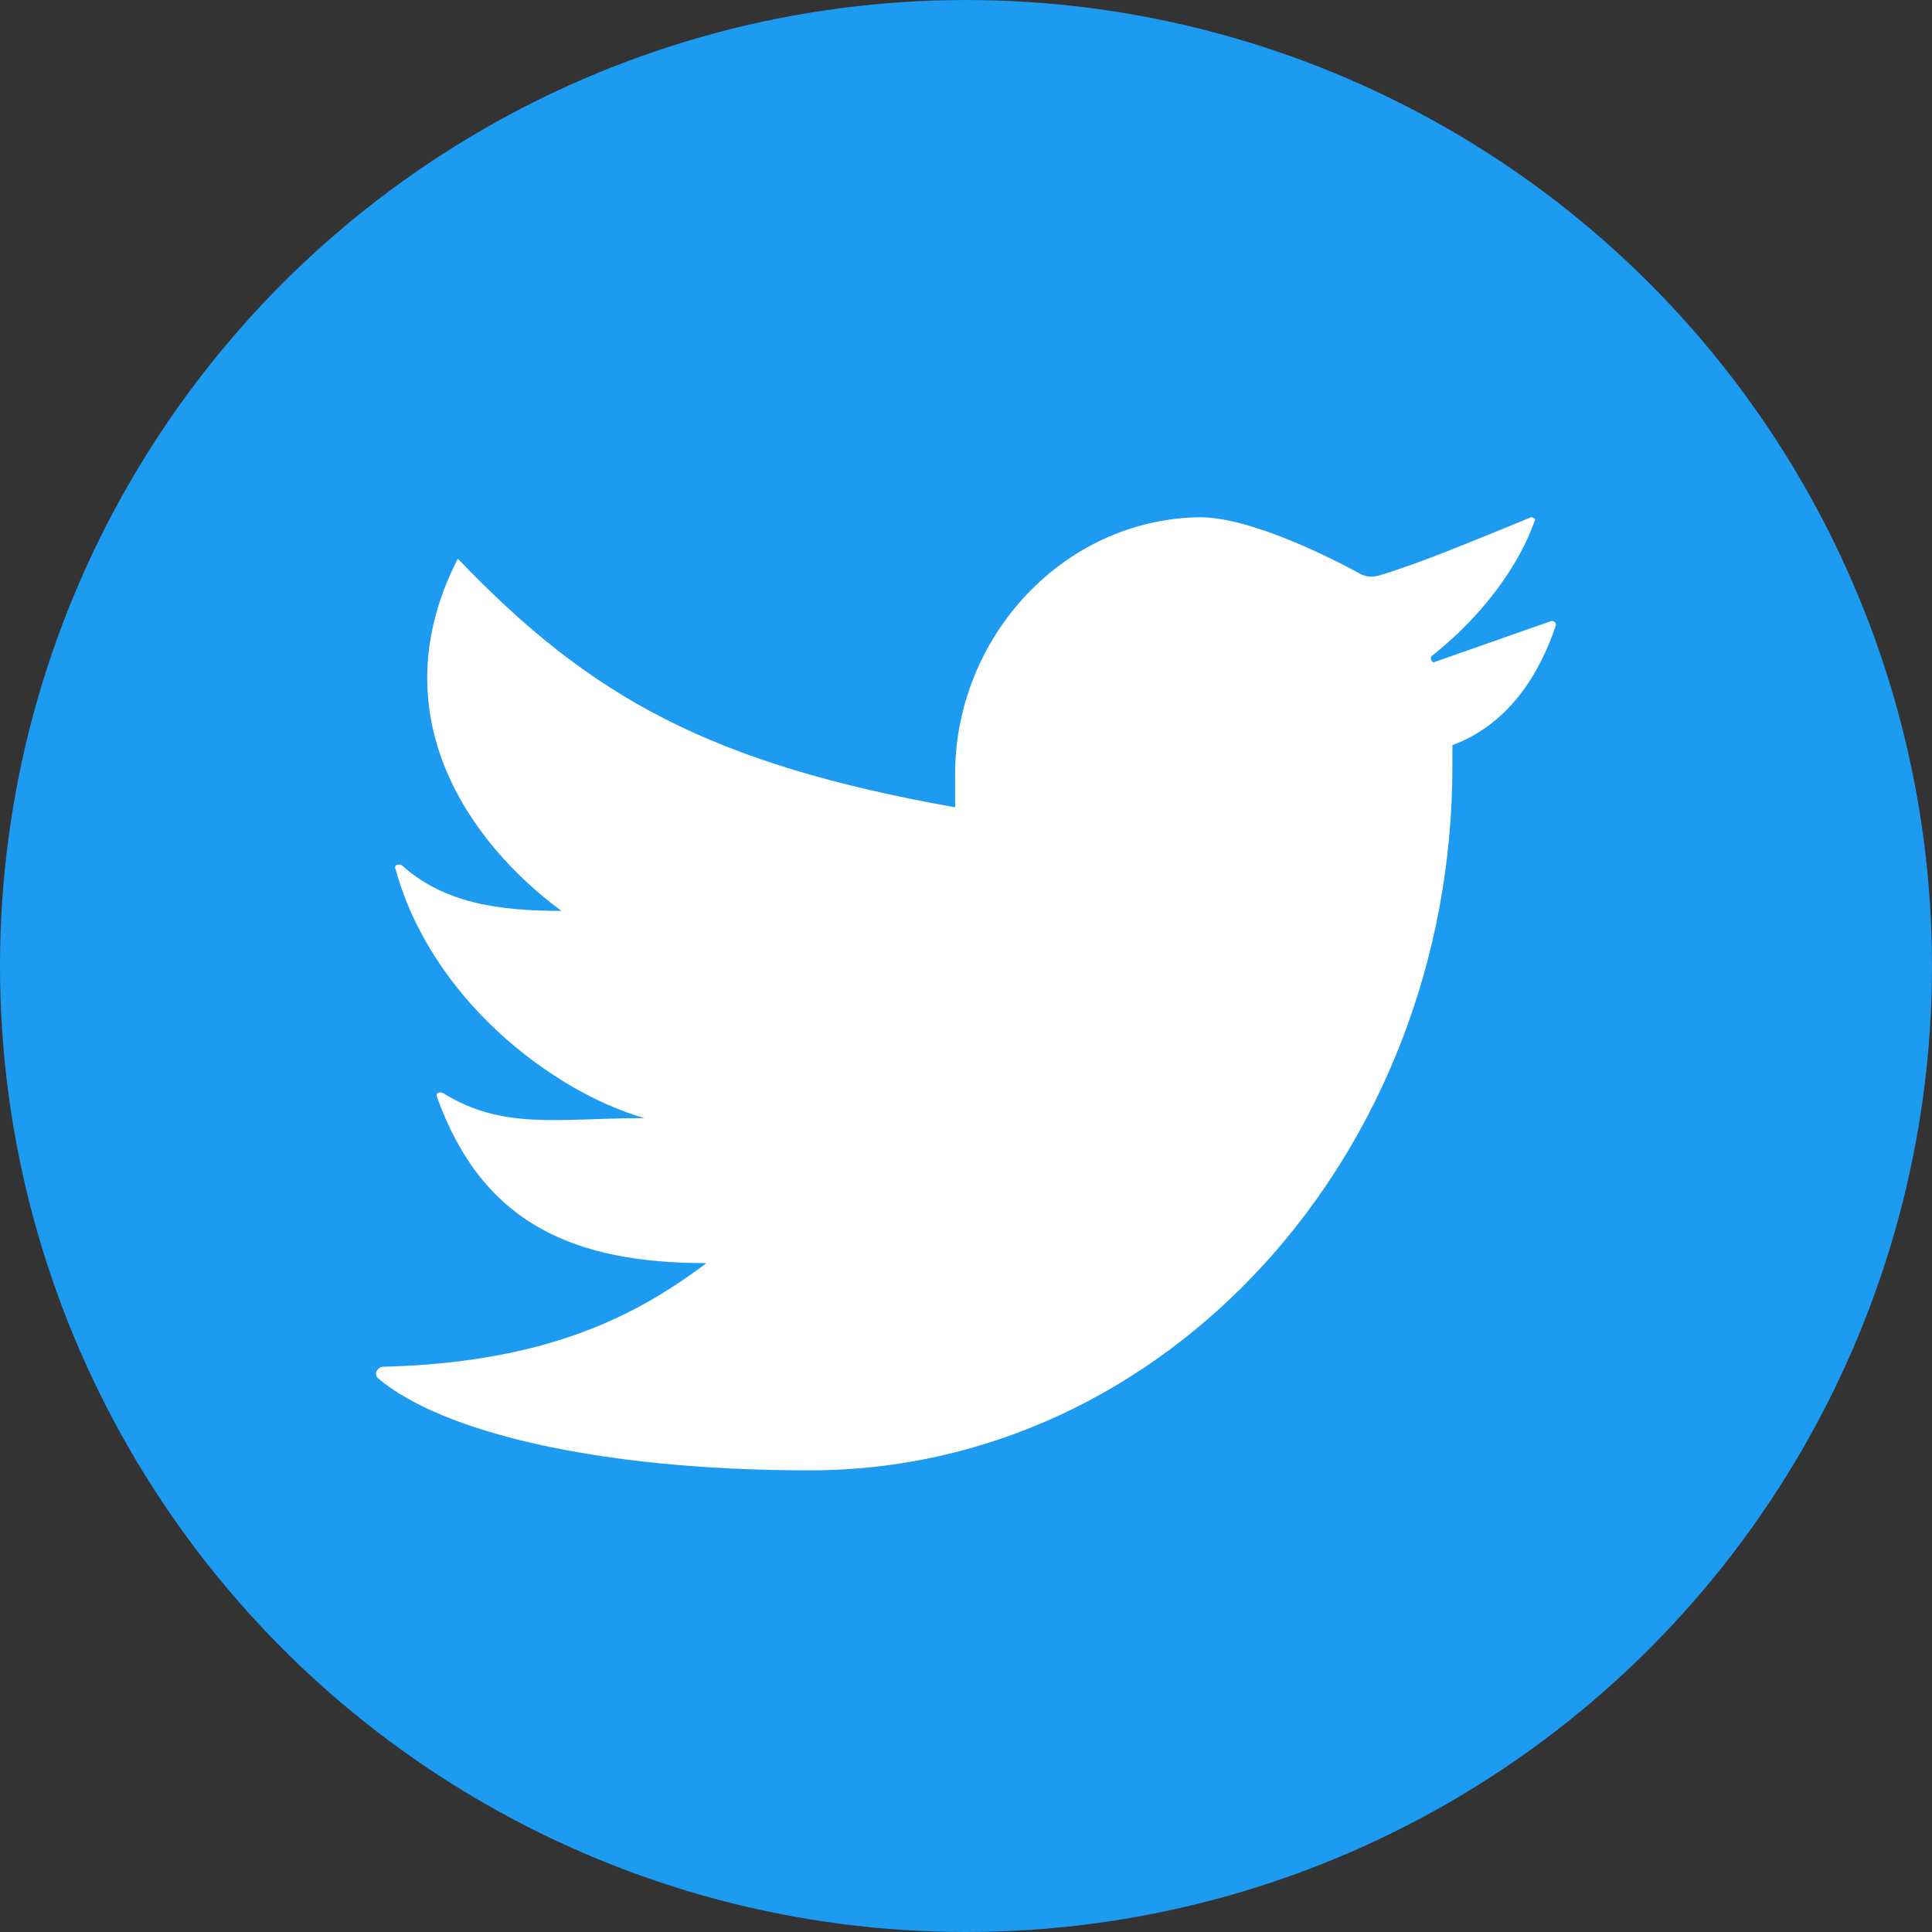
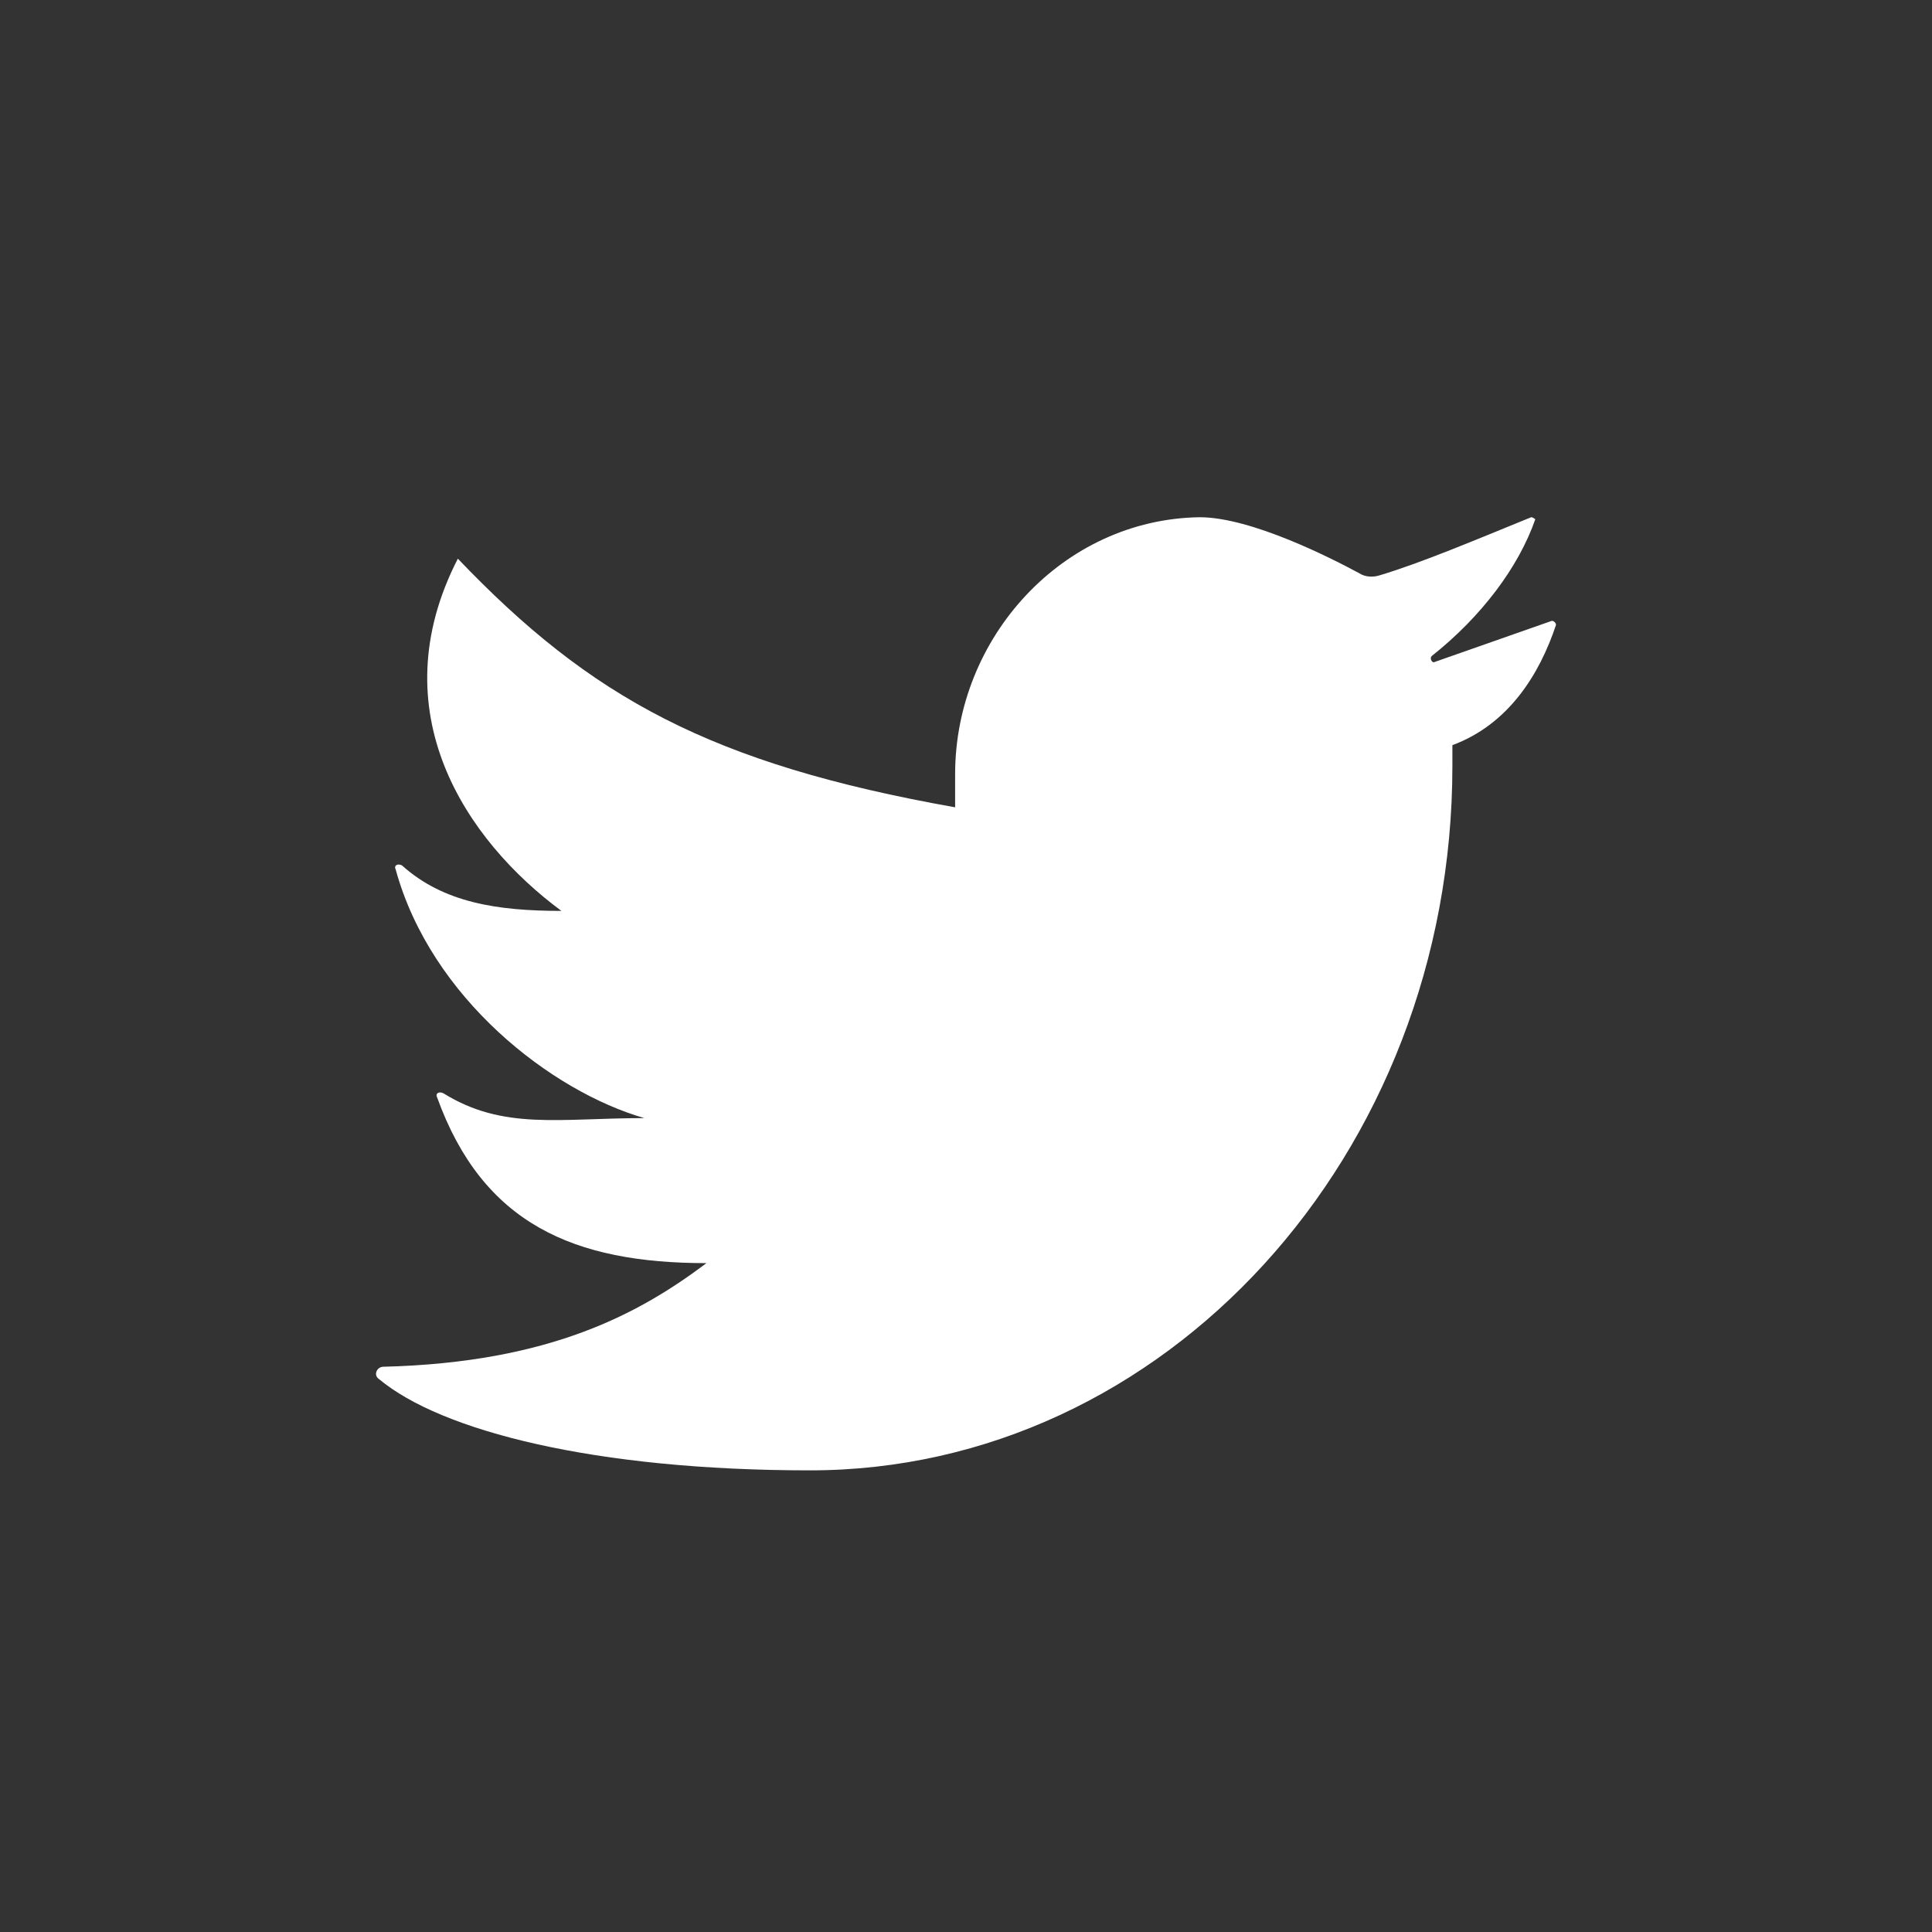
<svg xmlns="http://www.w3.org/2000/svg" xmlns:ns1="http://sodipodi.sourceforge.net/DTD/sodipodi-0.dtd" xmlns:ns2="http://www.inkscape.org/namespaces/inkscape" version="1.1" id="Capa_1" x="0px" y="0px" width="136.667px" height="136.667px" viewBox="0 0 136.667 136.667" xml:space="preserve" ns1:docname="ico_twitter.svg" ns2:version="0.92.0 r15299">
  <rect x="0" y="0" width="136.667" height="136.667" fill="#333333" stroke="none" />
  <defs id="defs9" />
  <ns1:namedview pagecolor="#ffffff" bordercolor="#666666" borderopacity="1" objecttolerance="10" gridtolerance="10" guidetolerance="10" ns2:pageopacity="0" ns2:pageshadow="2" ns2:window-width="1200" ns2:window-height="1857" id="namedview7" showgrid="false" ns2:zoom="1.726825" ns2:cx="-12.450596" ns2:cy="68.333504" ns2:window-x="-8" ns2:window-y="-8" ns2:window-maximized="1" ns2:current-layer="Capa_1" />
-   <circle fill="#1DA1F2" cx="68.333" cy="68.334" r="68.333" id="circle2" style="fill:#1d9bf0;fill-opacity:1" />
  <path fill="#FFFFFF" d="M84.859,36.588c-9.673,0.146-17.295,8.501-17.295,18.176v2.344c-17.295-3.077-25.796-7.769-35.177-17.589  c-5.57,10.846,0.586,19.934,7.328,24.917c-4.543,0-8.354-0.586-11.286-3.223c-0.293-0.148-0.586,0-0.44,0.292  c2.493,9.087,10.993,15.683,17.588,17.588c-6.009,0-9.966,0.88-14.216-1.758c-0.293-0.147-0.587,0-0.441,0.29  c3.226,8.944,9.674,11.727,19.055,11.727c-4.69,3.519-10.993,7.036-22.865,7.33c-0.44,0-0.733,0.586-0.293,0.878  c4.396,3.664,15.243,6.451,30.486,6.451c25.063,0,45.437-22.281,45.437-49.835v-1.465c3.957-1.467,6.156-4.984,7.328-8.502  c0-0.146-0.145-0.292-0.293-0.292l-8.354,2.932c-0.146,0-0.293-0.293-0.146-0.44c3.518-2.785,6.156-6.303,7.328-9.674  c0,0-0.146-0.146-0.293-0.146c-3.957,1.613-7.768,3.225-10.701,4.104c-0.438,0.146-1.024,0.146-1.465-0.147  C94.24,39.519,88.524,36.588,84.859,36.588" id="path4" />
</svg>